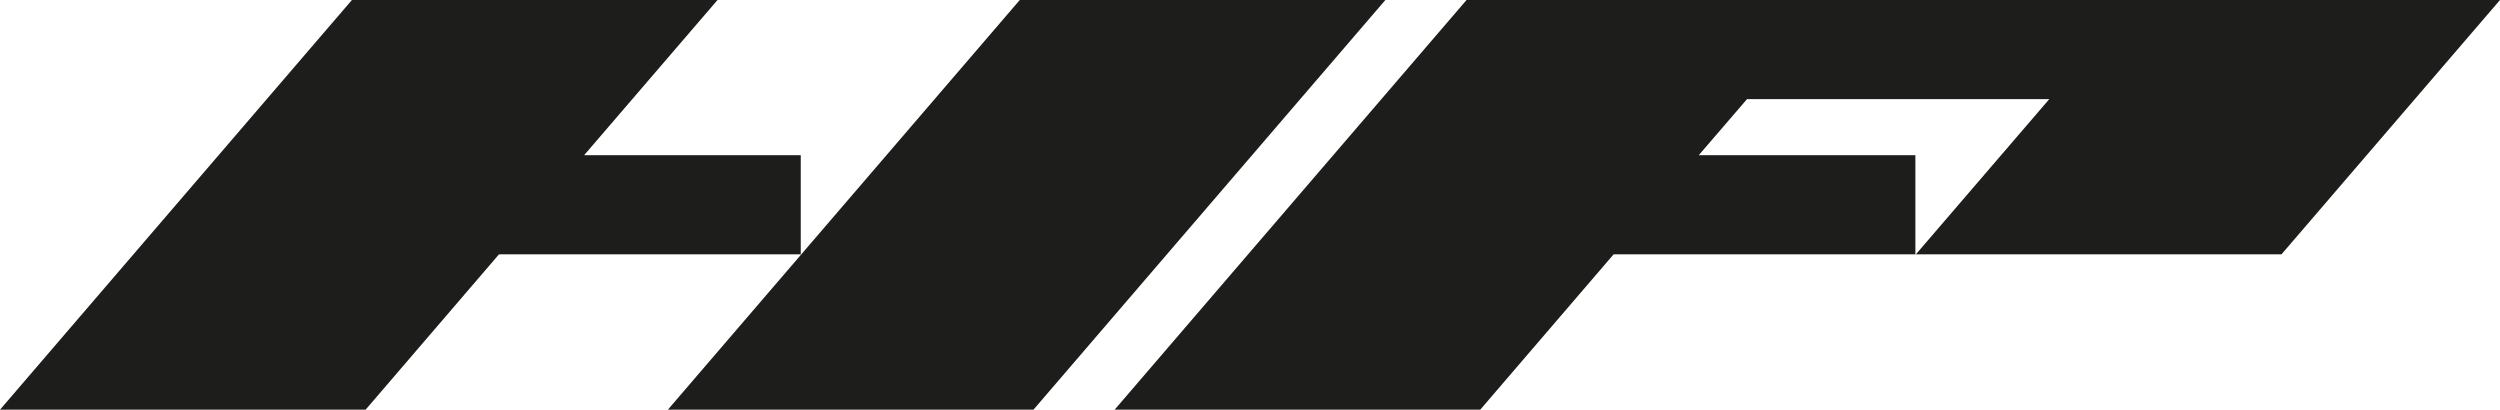
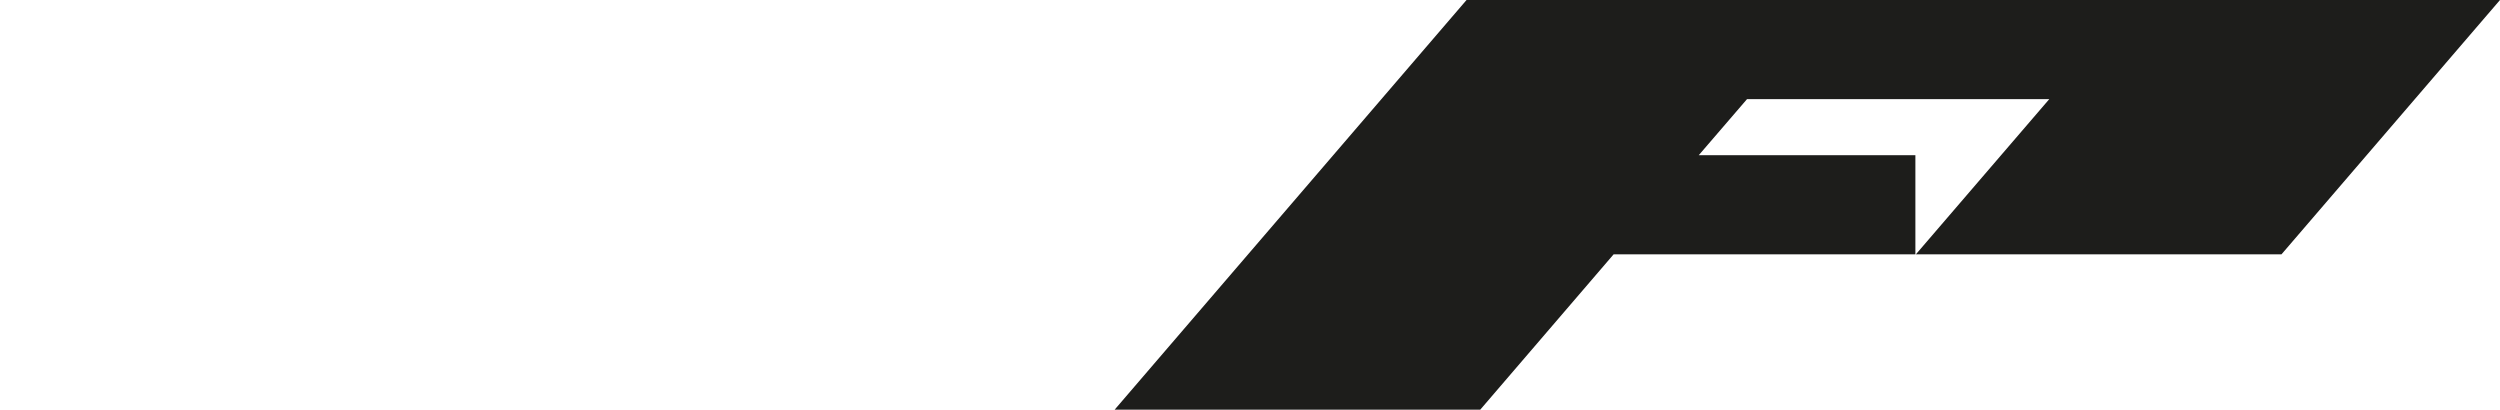
<svg xmlns="http://www.w3.org/2000/svg" id="Livello_2" viewBox="0 0 157.07 25.74">
  <defs>
    <style>.cls-1{fill:#1d1d1b;}</style>
  </defs>
  <g id="Livello_1-2">
-     <polygon class="cls-1" points="64.07 0 41.96 25.74 64.93 25.74 87.04 0 64.07 0" />
-     <polygon class="cls-1" points="50.31 15.98 50.31 9.75 36.7 9.75 45.08 0 22.11 0 0 25.74 22.97 25.74 31.35 15.98 50.31 15.98" />
    <polygon class="cls-1" points="136.34 0 134.1 0 115.11 0 115.11 0 92.14 0 70.03 25.74 93 25.74 101.38 15.98 120.34 15.98 120.34 9.75 106.73 9.75 109.76 6.23 128.75 6.23 120.37 15.98 143.34 15.98 157.07 0 136.34 0" />
  </g>
</svg>